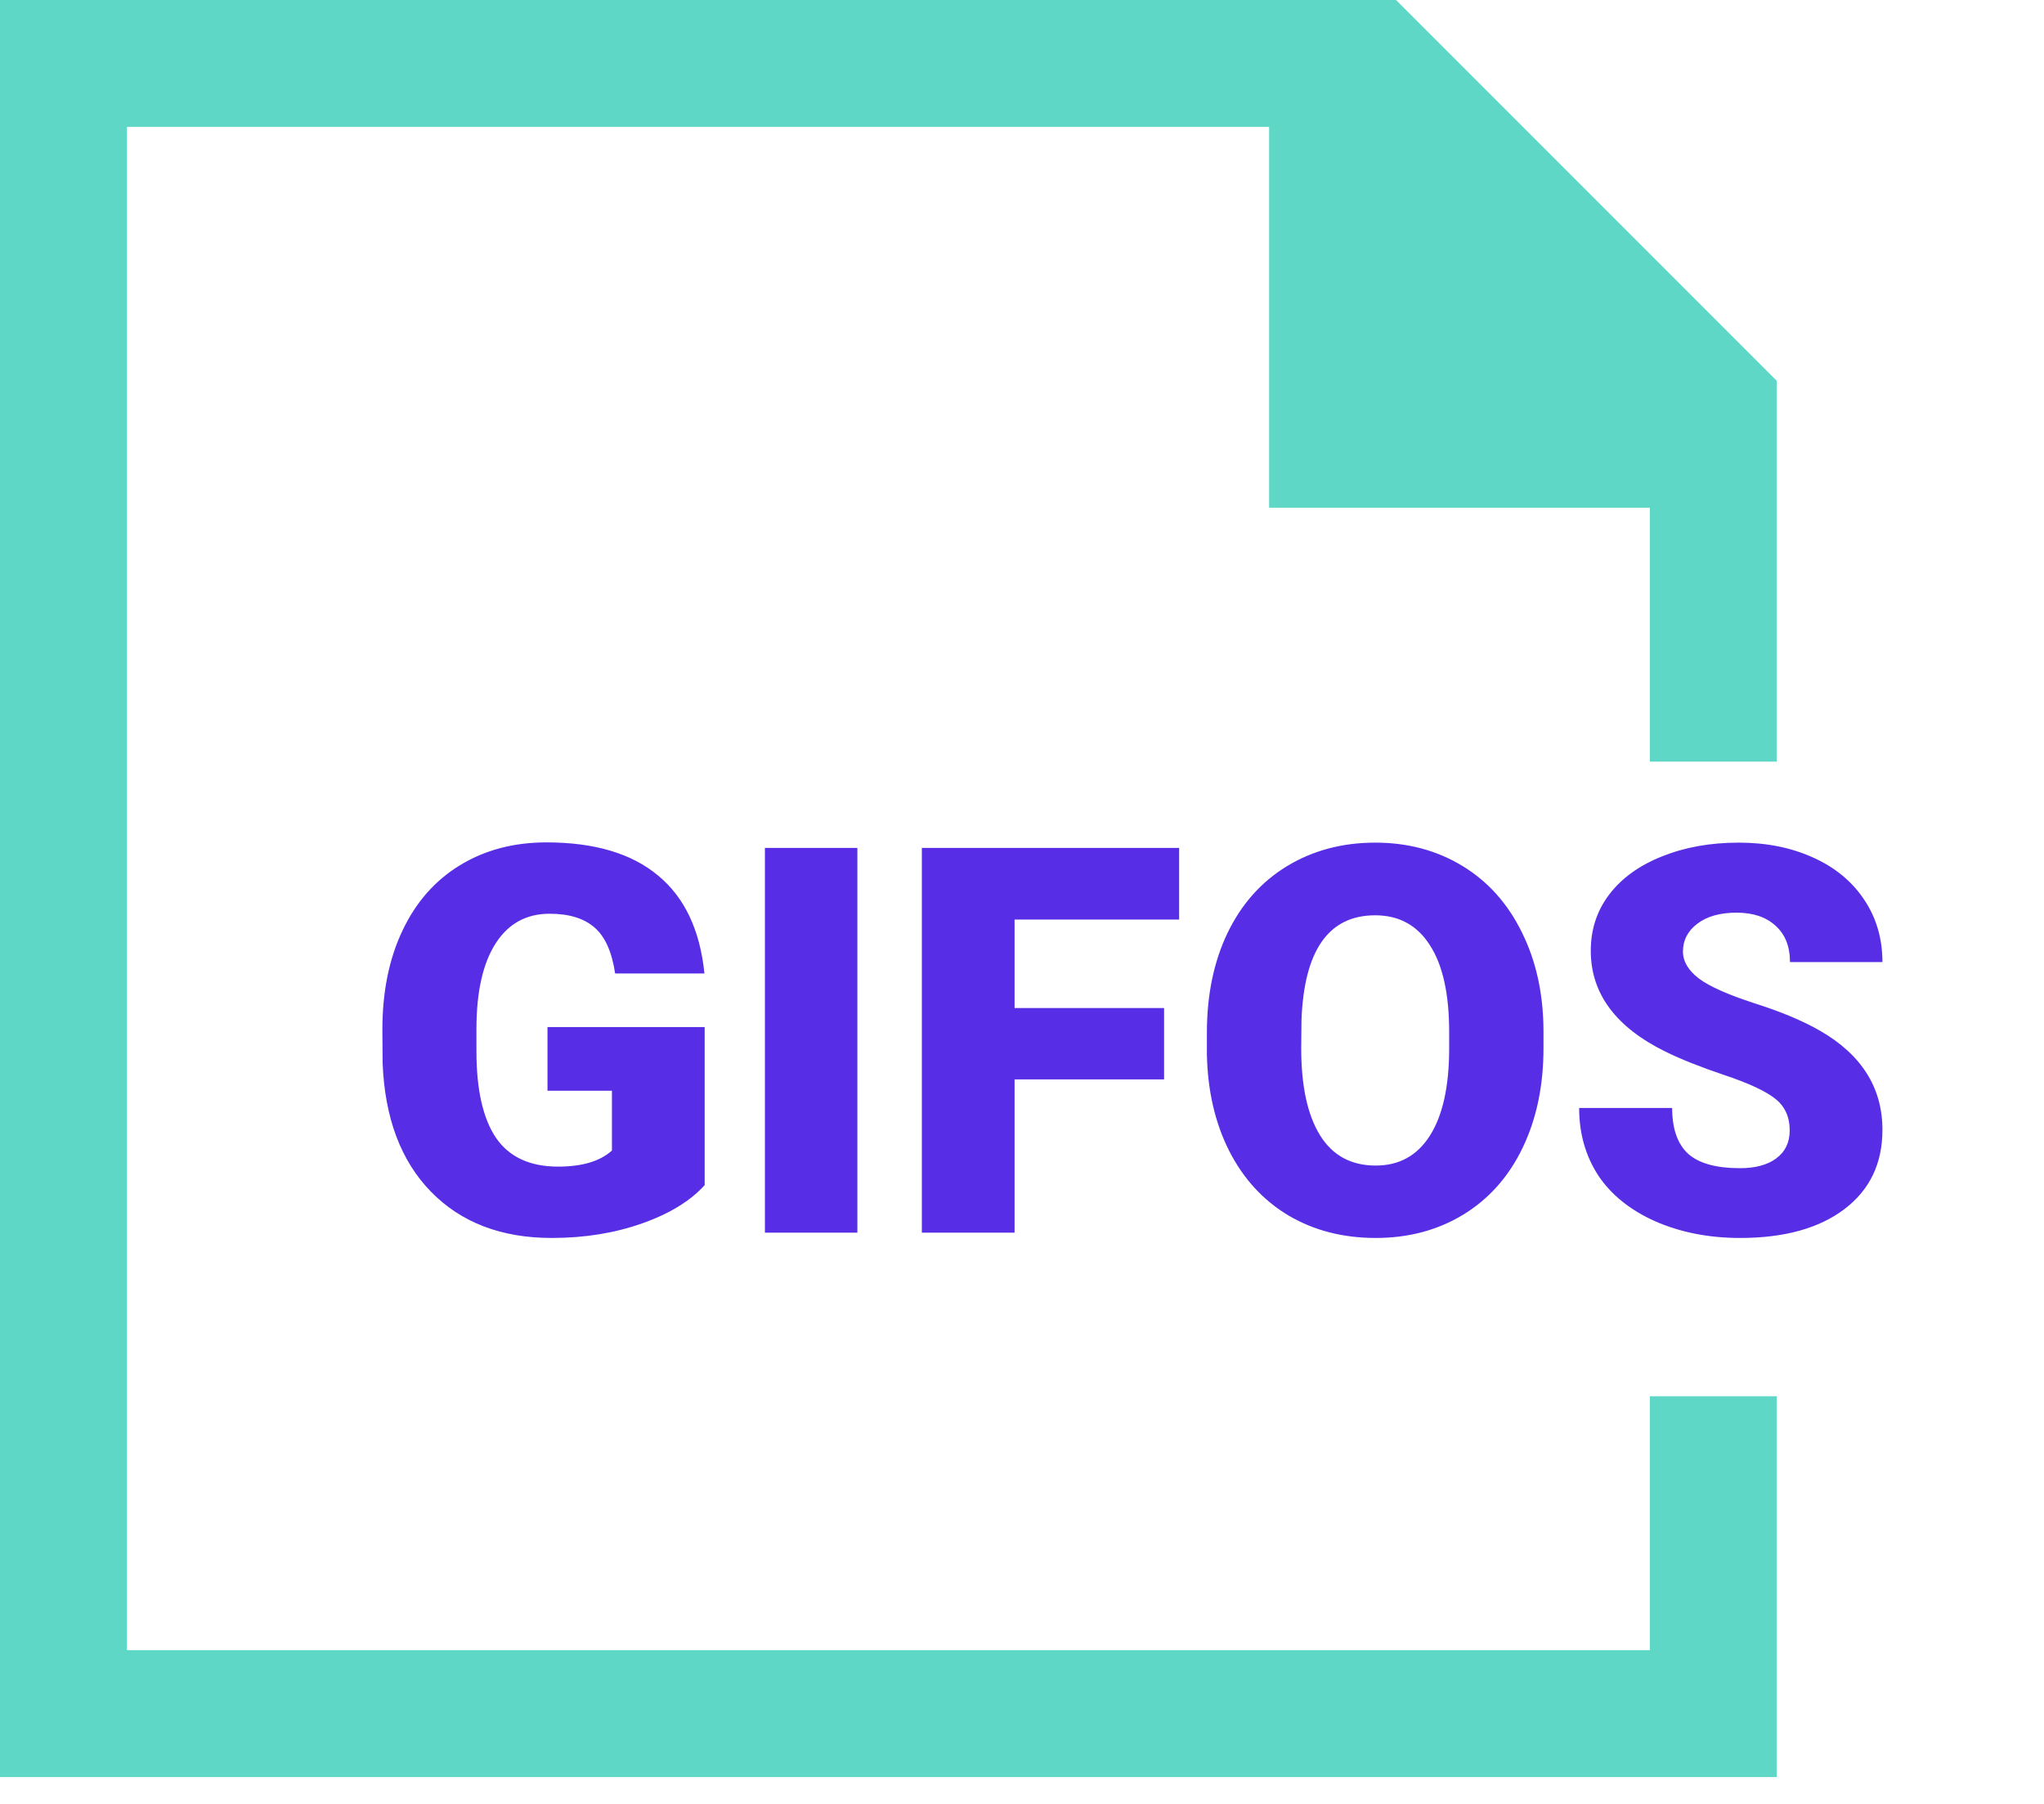
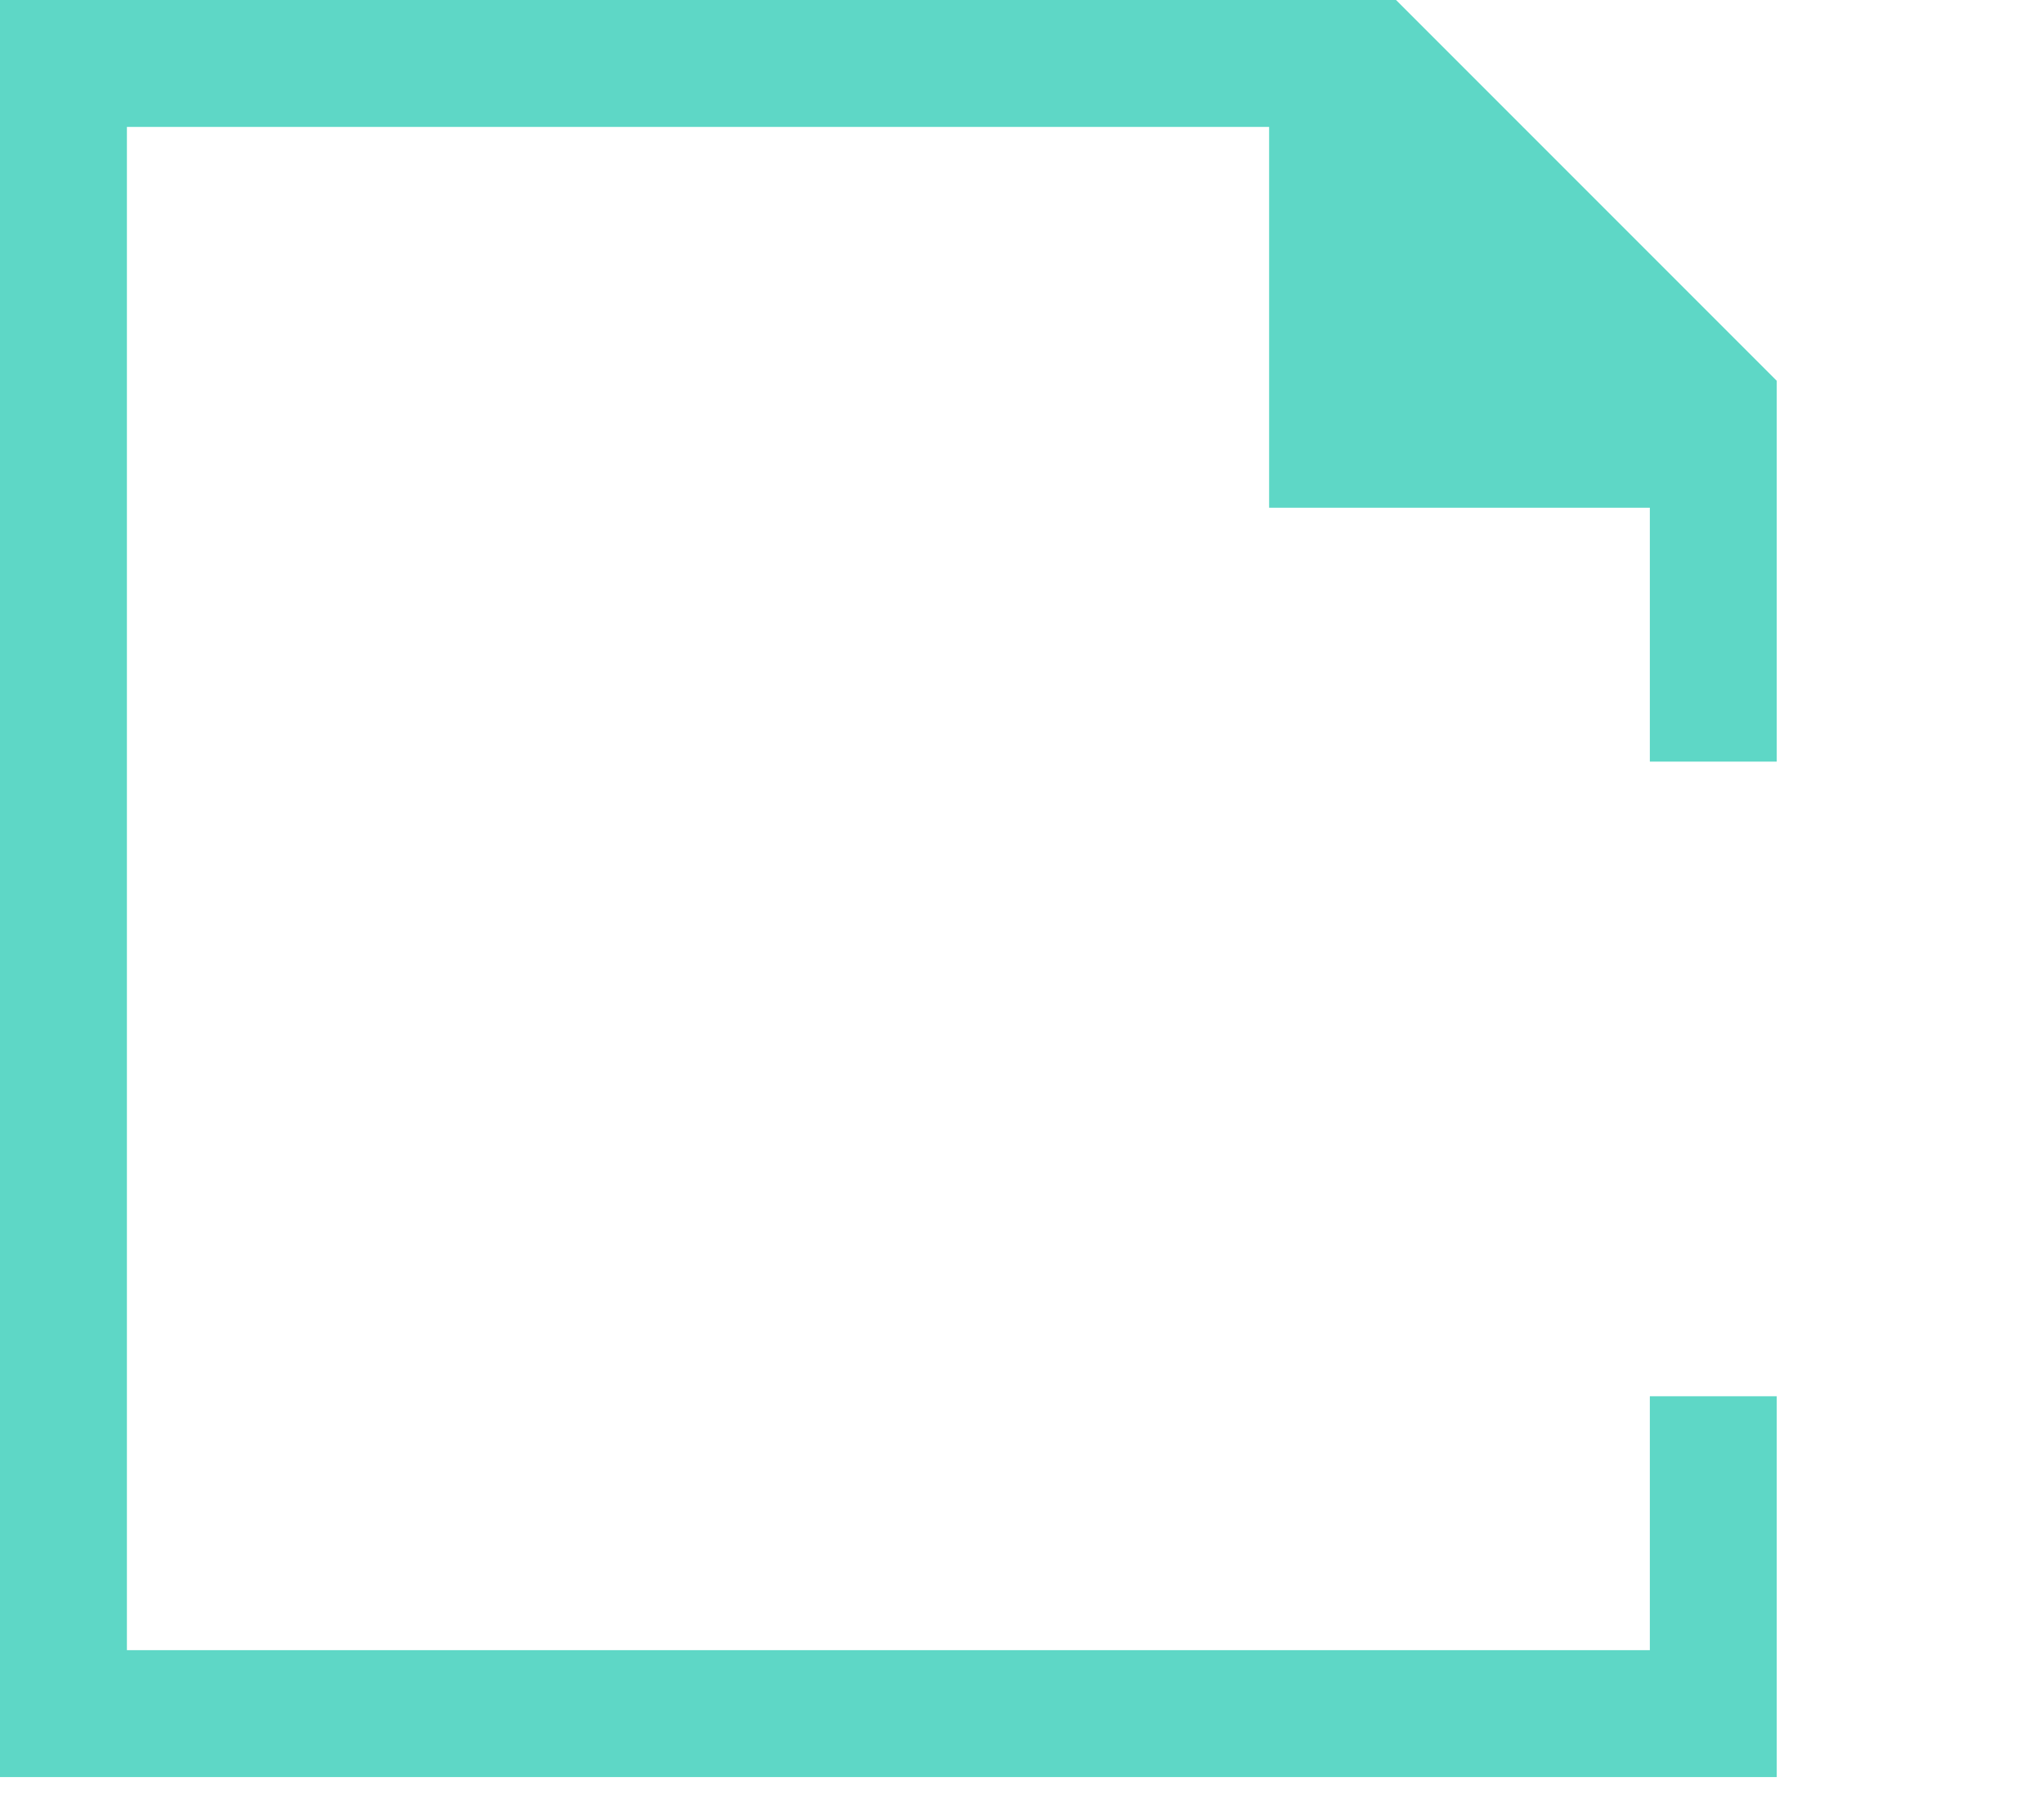
<svg xmlns="http://www.w3.org/2000/svg" width="68" height="60" viewBox="0 0 68 60" fill="none">
  <path fill-rule="evenodd" clip-rule="evenodd" d="M0 -0V59.108H59.109V46.442H54.887V54.886H4.222V4.222H42.221V16.888H54.887V25.333H59.109V12.666L46.443 -0H0Z" fill="#5ED7C6" />
  <mask id="mask0" mask-type="alpha" maskUnits="userSpaceOnUse" x="9" y="20" width="59" height="25">
-     <path fill-rule="evenodd" clip-rule="evenodd" d="M9.495 20.526H67.272V44.17H9.495V20.526Z" fill="white" />
-   </mask>
+     </mask>
  <g mask="url(#mask0)">
    <path d="M23.443 39.418C22.969 39.945 22.274 40.37 21.36 40.692C20.446 41.015 19.444 41.176 18.355 41.176C16.679 41.176 15.34 40.663 14.338 39.638C13.336 38.612 12.8 37.185 12.729 35.357L12.721 34.25C12.721 32.99 12.943 31.892 13.389 30.954C13.834 30.011 14.47 29.287 15.296 28.783C16.128 28.273 17.089 28.019 18.179 28.019C19.773 28.019 21.009 28.385 21.888 29.117C22.773 29.844 23.288 30.931 23.435 32.378H20.464C20.358 31.663 20.13 31.153 19.778 30.849C19.427 30.544 18.929 30.392 18.284 30.392C17.511 30.392 16.913 30.72 16.491 31.376C16.069 32.032 15.855 32.97 15.85 34.188V34.962C15.85 36.239 16.066 37.2 16.5 37.845C16.939 38.483 17.628 38.803 18.565 38.803C19.368 38.803 19.966 38.624 20.358 38.267V36.28H18.214V34.162H23.443V39.418ZM28.523 41H25.447V28.203H28.523V41ZM38.727 35.902H33.753V41H30.668V28.203H39.228V30.585H33.753V33.529H38.727V35.902ZM51.349 34.865C51.349 36.113 51.117 37.218 50.654 38.179C50.191 39.14 49.532 39.881 48.677 40.402C47.827 40.918 46.857 41.176 45.768 41.176C44.678 41.176 43.711 40.927 42.867 40.429C42.023 39.925 41.364 39.207 40.89 38.275C40.421 37.344 40.175 36.274 40.151 35.067V34.347C40.151 33.093 40.38 31.988 40.837 31.033C41.3 30.072 41.959 29.331 42.815 28.81C43.676 28.288 44.654 28.027 45.75 28.027C46.834 28.027 47.801 28.285 48.65 28.801C49.5 29.316 50.159 30.052 50.628 31.007C51.102 31.956 51.343 33.046 51.349 34.276V34.865ZM48.211 34.329C48.211 33.058 47.997 32.094 47.569 31.438C47.148 30.775 46.541 30.444 45.75 30.444C44.203 30.444 43.386 31.605 43.298 33.925L43.289 34.865C43.289 36.119 43.497 37.083 43.913 37.757C44.329 38.431 44.947 38.768 45.768 38.768C46.547 38.768 47.148 38.437 47.569 37.774C47.991 37.112 48.205 36.16 48.211 34.918V34.329ZM59.54 37.599C59.54 37.148 59.379 36.796 59.057 36.544C58.74 36.292 58.181 36.031 57.378 35.762C56.575 35.492 55.919 35.231 55.409 34.98C53.751 34.165 52.922 33.046 52.922 31.622C52.922 30.913 53.127 30.289 53.537 29.75C53.953 29.205 54.539 28.783 55.295 28.484C56.051 28.18 56.9 28.027 57.844 28.027C58.764 28.027 59.587 28.191 60.313 28.52C61.046 28.848 61.614 29.316 62.019 29.926C62.423 30.529 62.625 31.221 62.625 32H59.549C59.549 31.479 59.388 31.074 59.065 30.787C58.749 30.5 58.318 30.356 57.773 30.356C57.223 30.356 56.786 30.48 56.464 30.726C56.148 30.966 55.989 31.273 55.989 31.648C55.989 31.977 56.165 32.275 56.517 32.545C56.868 32.809 57.486 33.084 58.371 33.371C59.256 33.652 59.982 33.957 60.551 34.285C61.934 35.082 62.625 36.181 62.625 37.581C62.625 38.7 62.203 39.579 61.359 40.218C60.516 40.856 59.358 41.176 57.888 41.176C56.851 41.176 55.91 40.991 55.066 40.622C54.228 40.247 53.596 39.737 53.168 39.093C52.746 38.442 52.535 37.695 52.535 36.852H55.629C55.629 37.537 55.805 38.044 56.156 38.372C56.514 38.694 57.091 38.855 57.888 38.855C58.398 38.855 58.799 38.747 59.092 38.53C59.391 38.308 59.54 37.997 59.54 37.599Z" fill="#572EE5" />
  </g>
</svg>